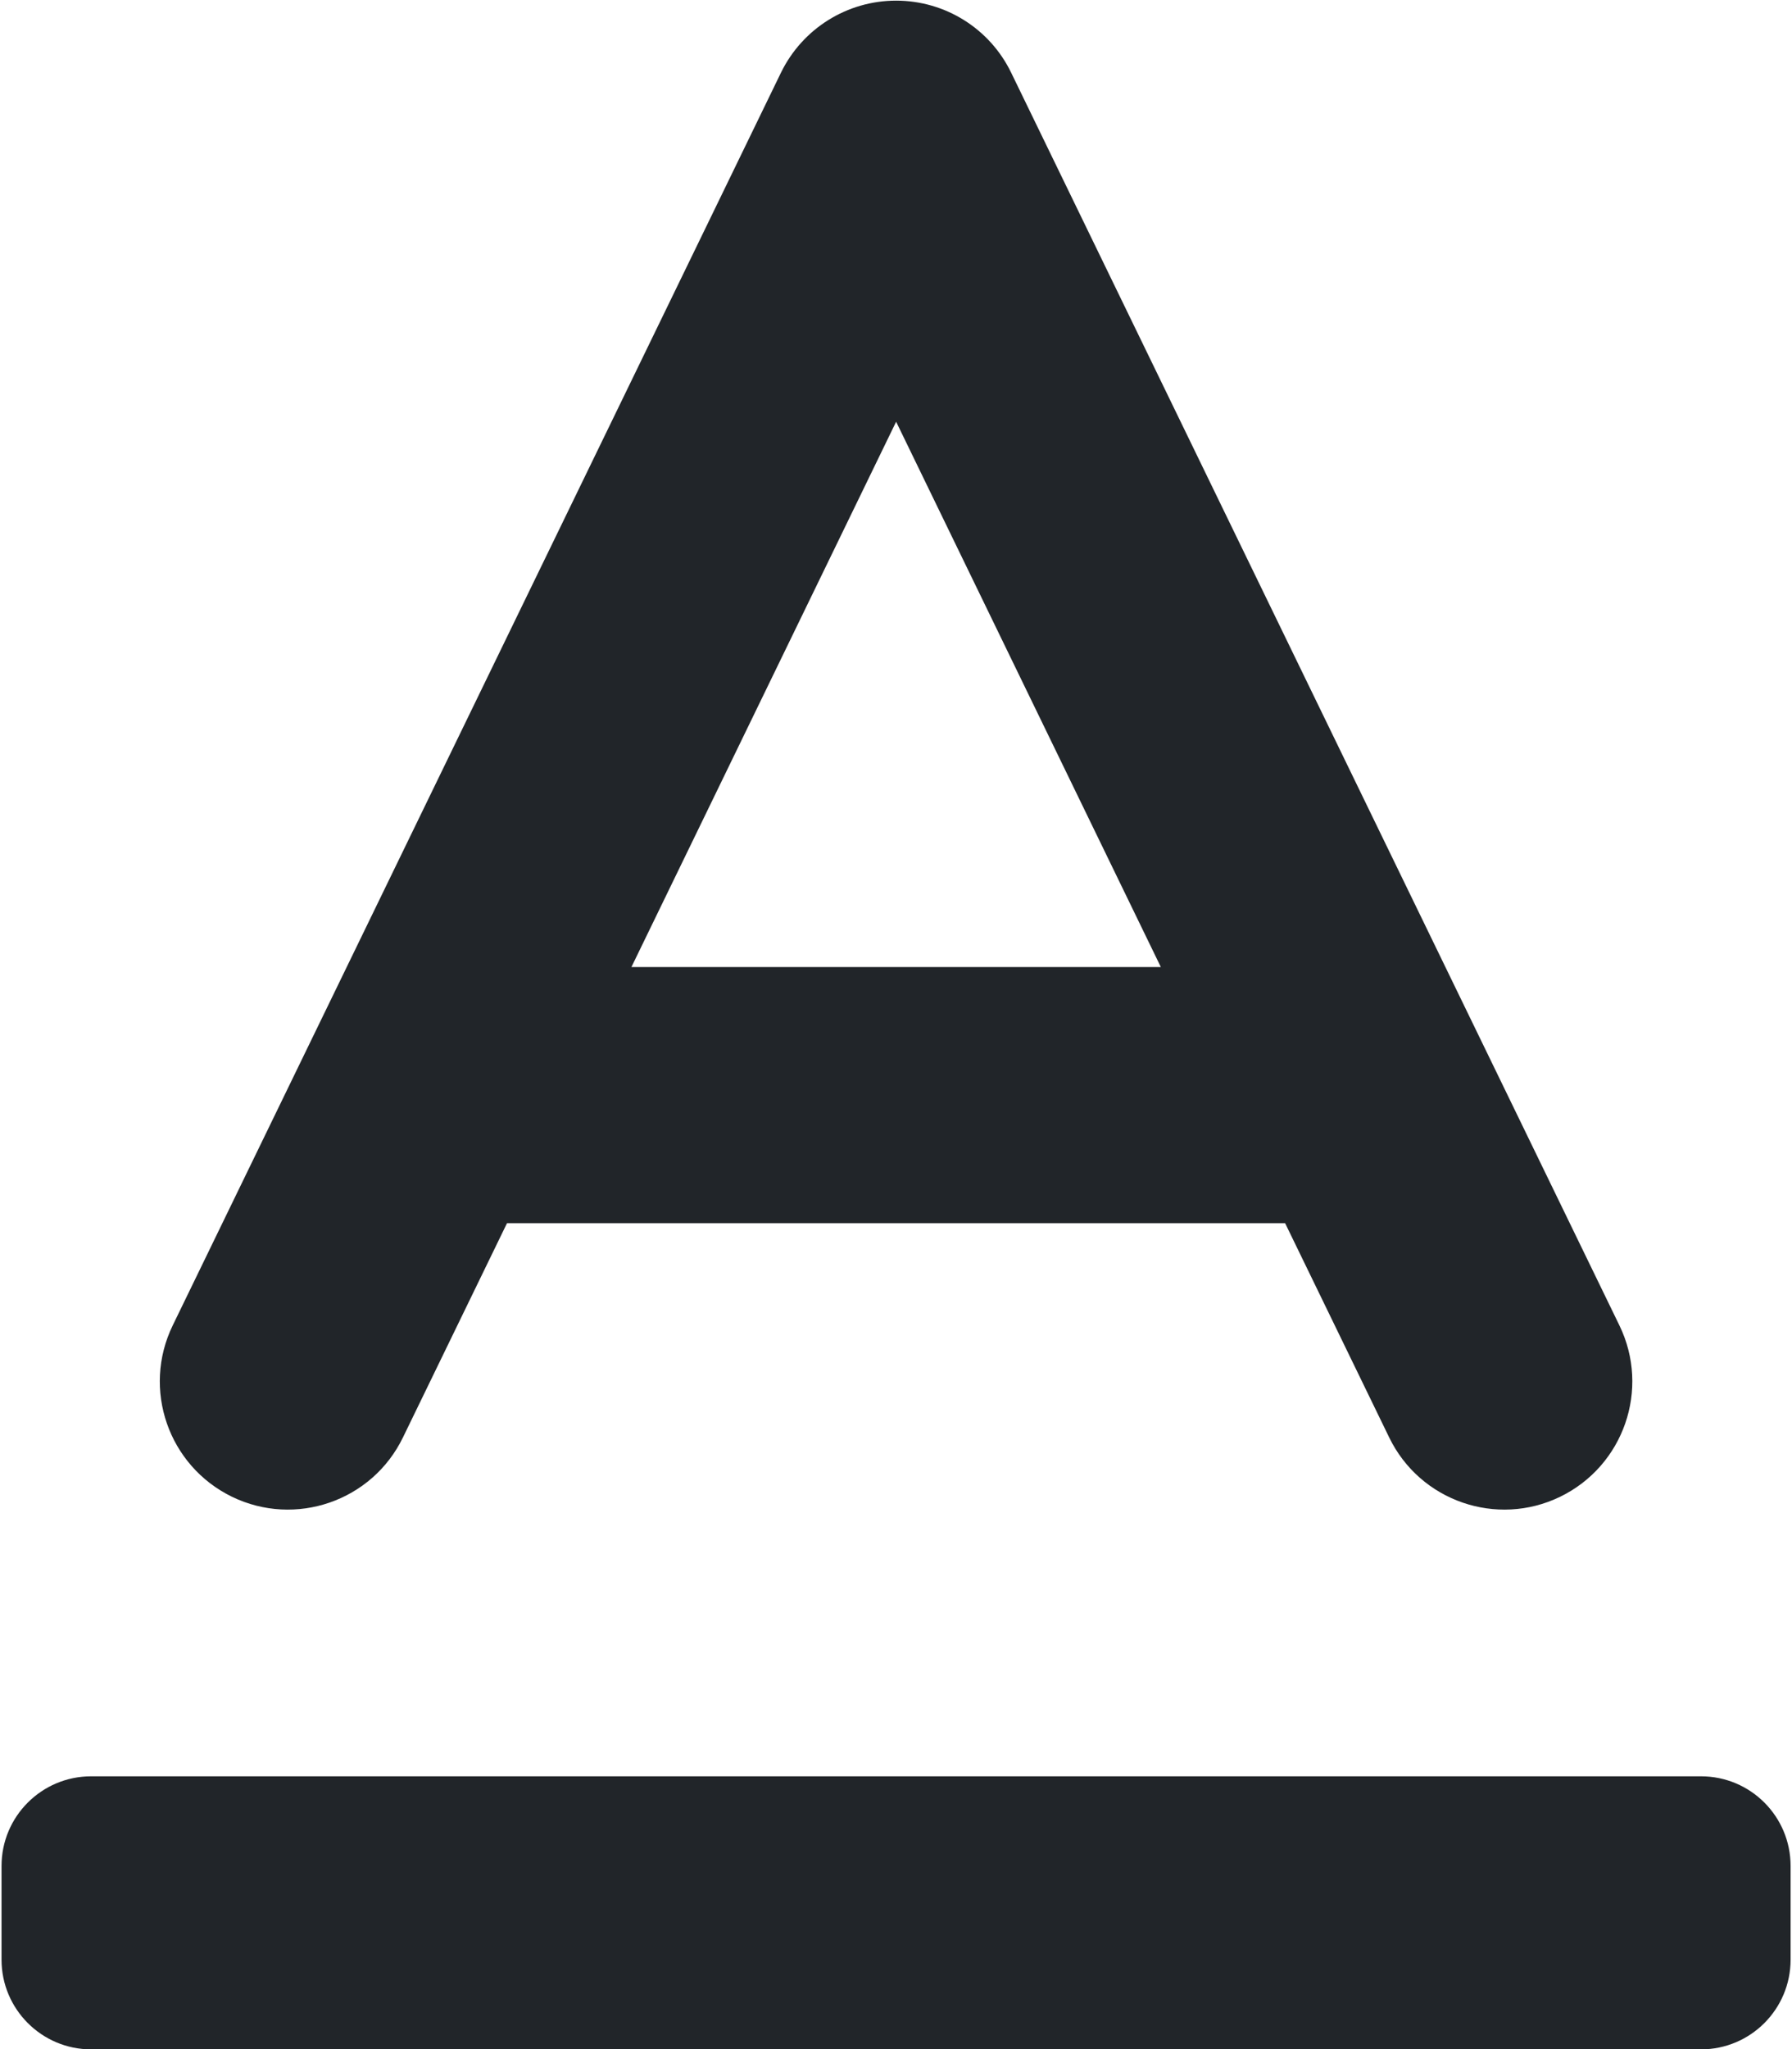
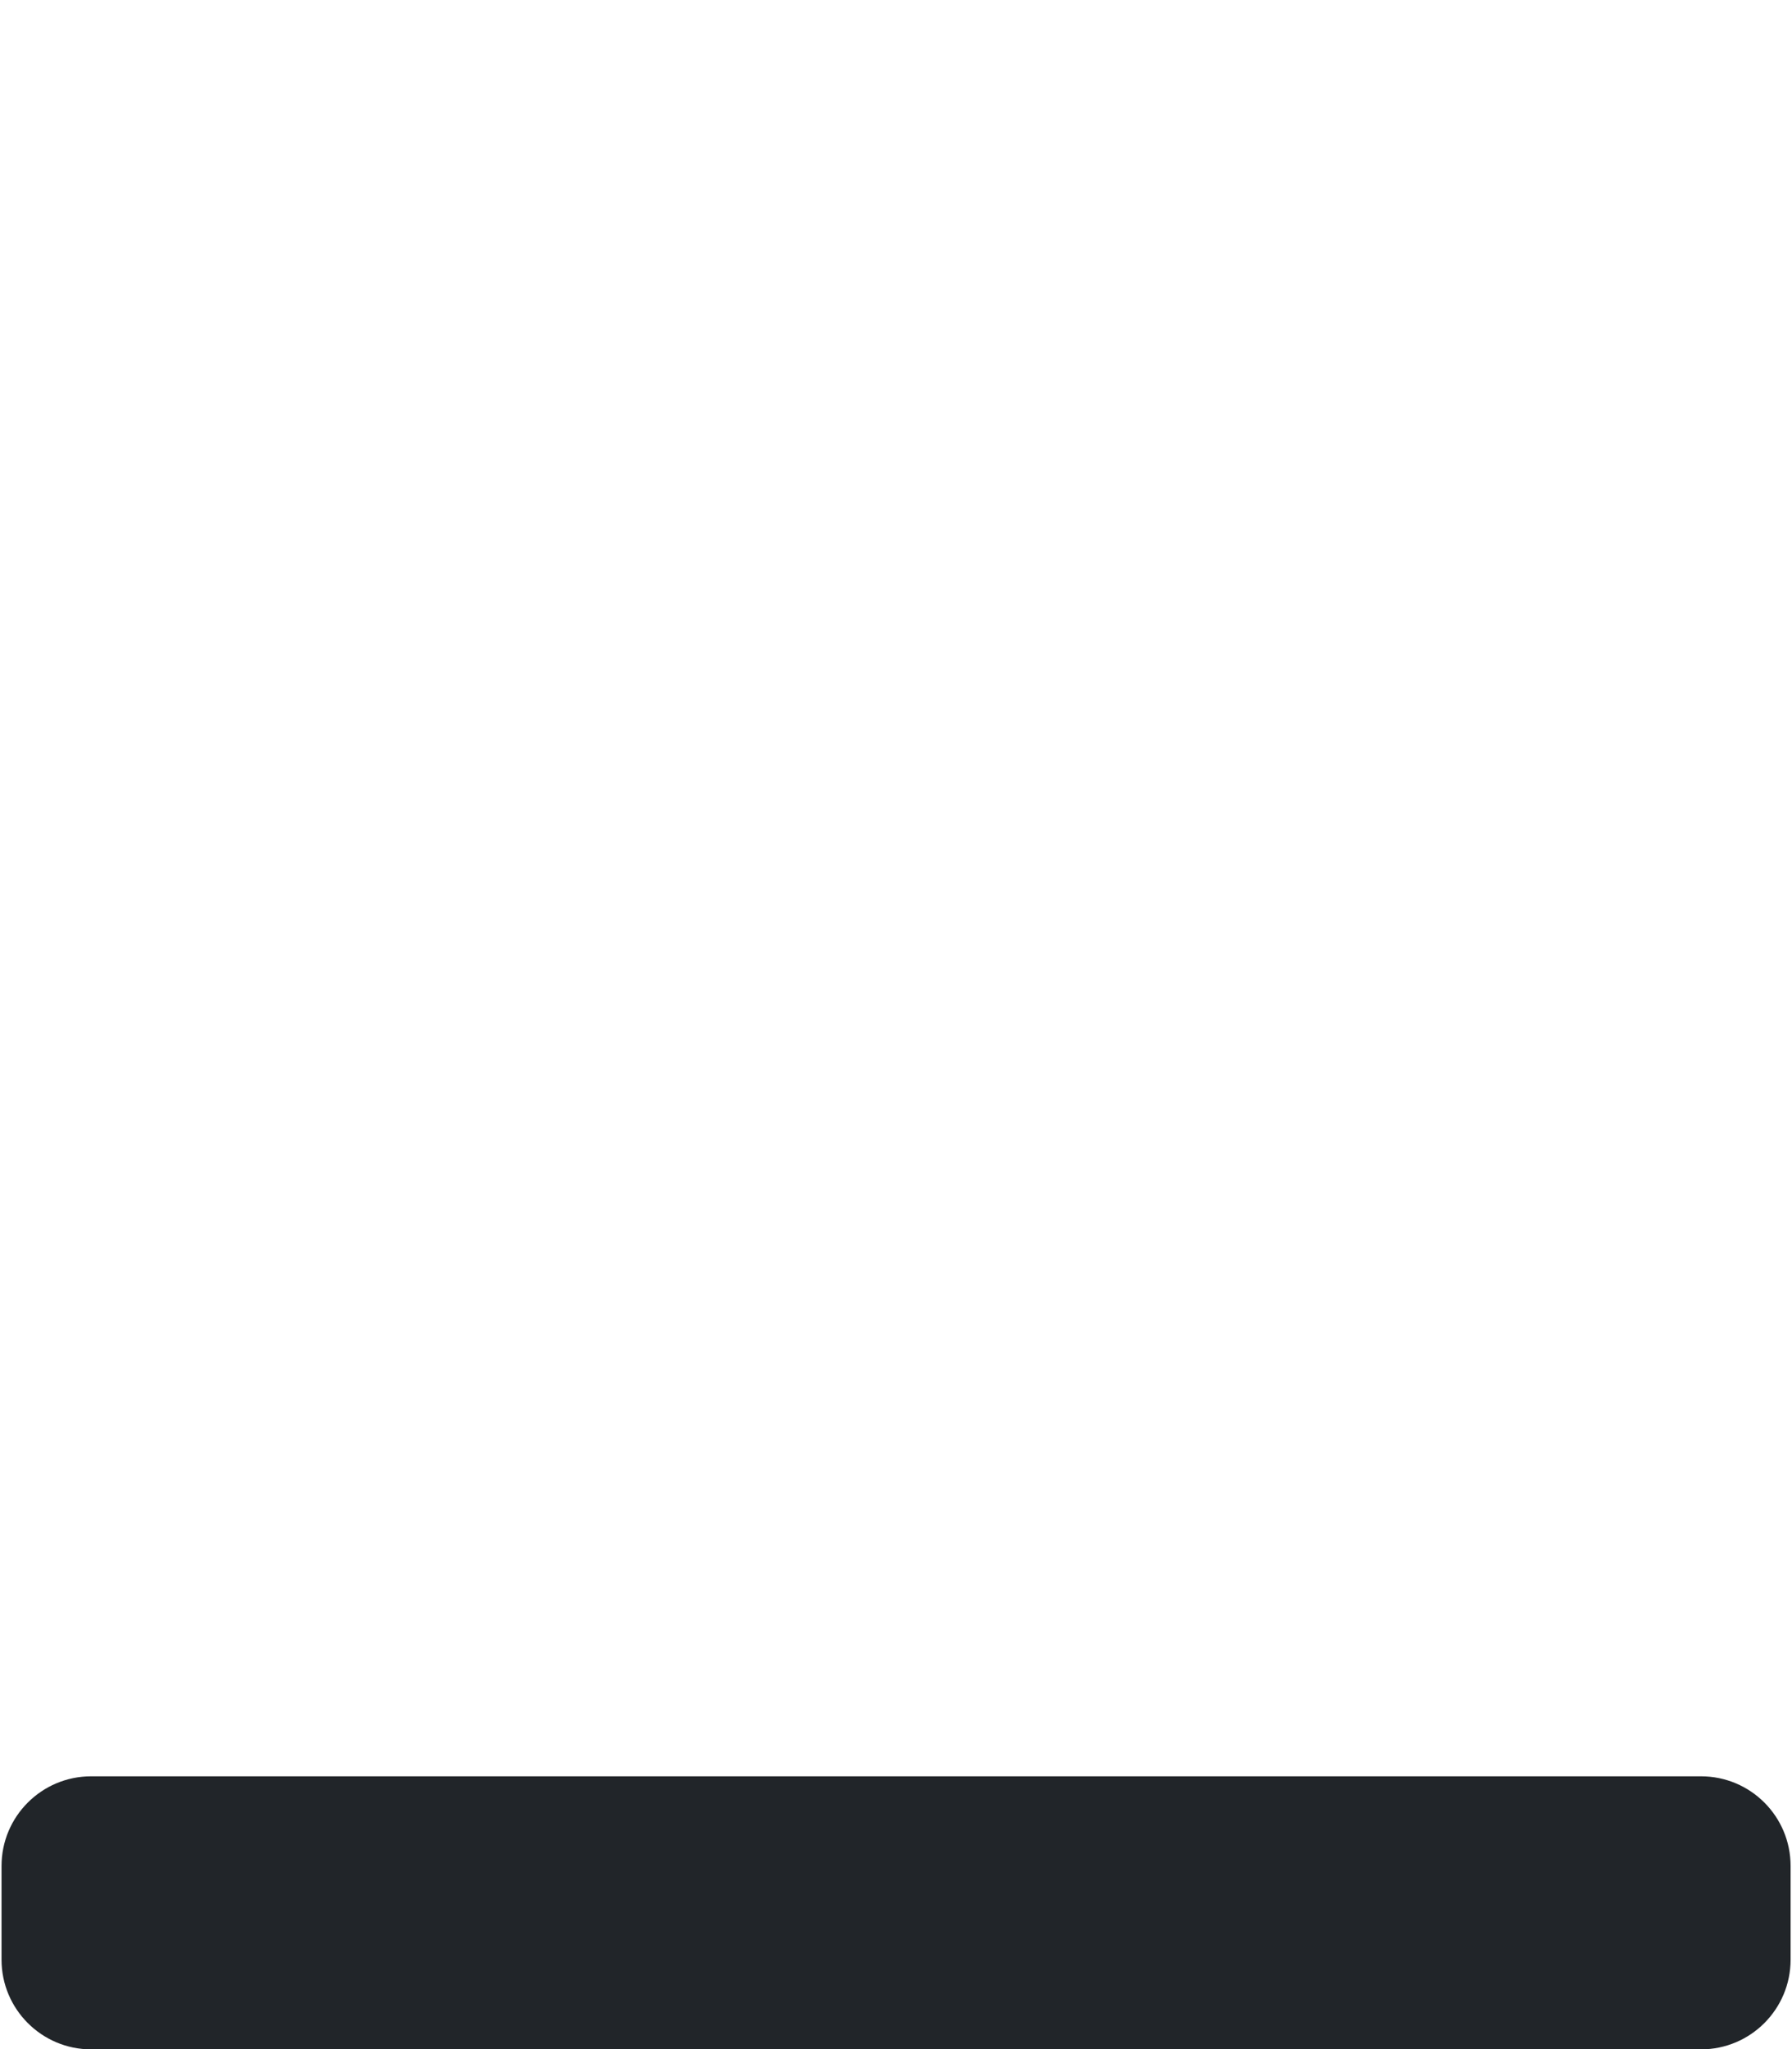
<svg xmlns="http://www.w3.org/2000/svg" viewBox="0 0 14 16" fill="none" preserveAspectRatio="xMinYMid meet">
-   <path fill-rule="evenodd" clip-rule="evenodd" d="M7.9 0.568C7.733 0.223 7.384 0.005 7.001 0.005C6.618 0.005 6.269 0.223 6.101 0.568L1.349 10.35C1.108 10.847 1.315 11.445 1.812 11.687C2.309 11.928 2.907 11.721 3.148 11.224L3.961 9.551H10.04L10.853 11.224C11.094 11.721 11.693 11.928 12.189 11.687C12.686 11.445 12.893 10.847 12.652 10.35L7.9 0.568ZM7.001 3.293L9.069 7.551H4.933L7.001 3.293Z" fill="#212529" />
  <path d="M0.012 14.57C0.012 14.183 0.326 13.87 0.712 13.87H13.289C13.676 13.87 13.989 14.183 13.989 14.57V15.302C13.989 15.688 13.676 16.002 13.289 16.002H0.712C0.326 16.002 0.012 15.688 0.012 15.302V14.57Z" fill="#212529" />
</svg>